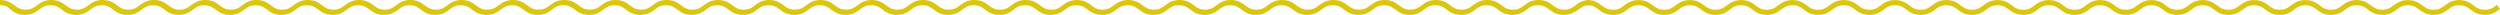
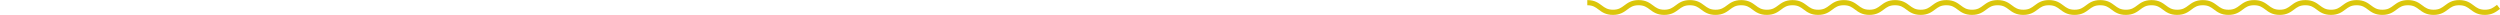
<svg xmlns="http://www.w3.org/2000/svg" version="1.1" id="Capa_1" x="0px" y="0px" viewBox="0 0 2904.9 17.3" style="enable-background:new 0 0 2904.9 17.3;" xml:space="preserve" width="2904.9" height="17.3">
  <style type="text/css">
	.st0{fill:#DBC60B;}
</style>
  <g id="Capa_2_00000006690701811729640830000015461649267128872863_">
    <g id="Capa_1-2">
-       <path class="st0" d="M1816.8,17.3c-8.4,0-12.8-3.3-16.7-6.2c-3.6-2.7-6.6-5-13.1-5s-9.5,2.3-13.1,5c-3.9,2.9-8.2,6.2-16.7,6.2    s-12.8-3.3-16.7-6.2c-3.6-2.7-6.6-5-13.1-5s-9.5,2.3-13.1,5c-3.9,2.9-8.2,6.2-16.7,6.2s-12.8-3.3-16.7-6.2c-3.6-2.7-6.6-5-13.1-5    s-9.5,2.3-13.1,5c-3.9,2.9-8.2,6.2-16.7,6.2s-12.8-3.3-16.7-6.2c-3.6-2.7-6.6-5-13.1-5s-9.5,2.3-13.1,5c-3.9,2.9-8.2,6.2-16.7,6.2    s-12.8-3.3-16.7-6.2c-3.6-2.7-6.6-5-13.1-5s-9.5,2.3-13.1,5c-3.9,2.9-8.2,6.2-16.7,6.2s-12.8-3.3-16.7-6.2c-3.6-2.7-6.6-5-13.1-5    s-9.5,2.3-13.1,5c-3.9,2.9-8.2,6.2-16.7,6.2s-12.8-3.3-16.7-6.2c-3.6-2.7-6.6-5-13.1-5s-9.5,2.3-13.1,5c-3.9,2.9-8.2,6.2-16.7,6.2    s-12.8-3.3-16.7-6.2c-3.6-2.7-6.6-5-13.1-5s-9.5,2.3-13.1,5c-3.9,2.9-8.2,6.2-16.7,6.2s-12.8-3.3-16.7-6.2c-3.6-2.7-6.6-5-13.1-5    s-9.5,2.3-13.1,5c-3.9,2.9-8.3,6.2-16.7,6.2s-12.8-3.3-16.7-6.2c-3.6-2.7-6.6-5-13.1-5s-9.5,2.3-13.1,5c-3.9,2.9-8.2,6.2-16.7,6.2    s-12.8-3.3-16.7-6.2c-3.6-2.7-6.6-5-13.1-5s-9.5,2.3-13.1,5c-3.9,2.9-8.2,6.2-16.7,6.2s-12.8-3.3-16.7-6.2c-3.6-2.7-6.6-5-13.1-5    s-9.5,2.3-13.1,5c-3.9,2.9-8.2,6.2-16.7,6.2s-12.8-3.3-16.7-6.2c-3.6-2.7-6.6-5-13.1-5s-9.5,2.3-13.1,5c-3.9,2.9-8.2,6.2-16.7,6.2    s-12.8-3.3-16.7-6.2c-3.6-2.7-6.6-5-13.1-5s-9.5,2.3-13.1,5c-3.9,2.9-8.2,6.2-16.7,6.2s-12.8-3.3-16.7-6.2c-3.6-2.7-6.6-5-13.1-5    s-9.5,2.3-13.1,5c-3.9,2.9-8.2,6.2-16.7,6.2S910,14,906.1,11.1c-3.6-2.7-6.6-5-13.1-5s-9.5,2.3-13.1,5c-3.9,2.9-8.3,6.2-16.7,6.2    s-12.8-3.3-16.7-6.2c-3.6-2.7-6.6-5-13.1-5s-9.5,2.3-13.1,5c-3.9,2.9-8.2,6.2-16.7,6.2s-12.8-3.3-16.7-6.2c-3.6-2.7-6.6-5-13.1-5    s-9.5,2.3-13.1,5c-3.9,2.9-8.2,6.2-16.7,6.2s-12.8-3.3-16.7-6.2c-3.6-2.7-6.6-5-13.1-5s-9.5,2.3-13.1,5c-3.9,2.9-8.2,6.2-16.7,6.2    s-12.8-3.3-16.7-6.2c-3.6-2.7-6.6-5-13.1-5s-9.5,2.3-13.1,5c-3.9,2.9-8.2,6.2-16.7,6.2S612,14,608.1,11.1c-3.6-2.7-6.6-5-13.1-5    s-9.5,2.3-13.1,5c-3.9,2.9-8.2,6.2-16.7,6.2s-12.8-3.3-16.7-6.2c-3.6-2.7-6.6-5-13.1-5s-9.5,2.3-13.1,5c-3.9,2.9-8.2,6.2-16.7,6.2    s-12.8-3.3-16.7-6.2c-3.6-2.7-6.6-5-13.1-5s-9.5,2.3-13.1,5c-3.9,2.9-8.2,6.2-16.7,6.2s-12.8-3.3-16.7-6.2c-3.6-2.7-6.6-5-13.1-5    s-9.5,2.3-13.1,5c-3.9,2.9-8.3,6.2-16.7,6.2s-12.8-3.3-16.7-6.2c-3.6-2.7-6.6-5-13.1-5s-9.5,2.3-13.1,5c-3.9,2.9-8.3,6.2-16.7,6.2    S314,14,310.1,11.1c-3.6-2.7-6.6-5-13.1-5s-9.5,2.3-13.1,5c-3.9,2.9-8.2,6.2-16.7,6.2s-12.8-3.3-16.7-6.2c-3.6-2.7-6.6-5-13.1-5    s-9.5,2.3-13.1,5c-3.9,2.9-8.3,6.2-16.7,6.2s-12.8-3.3-16.7-6.2c-3.6-2.7-6.6-5-13.1-5s-9.5,2.3-13.1,5c-3.9,2.9-8.3,6.2-16.7,6.2    s-12.8-3.3-16.7-6.2c-3.6-2.7-6.6-5-13.1-5s-9.5,2.3-13.1,5c-3.9,2.9-8.2,6.2-16.7,6.2S75.5,14,71.7,11.1c-3.6-2.7-6.7-5-13.1-5    s-9.5,2.3-13.1,5c-3.9,2.9-8.3,6.2-16.7,6.2S15.9,14,12.1,11.1C9.6,8.3,6.5,6,0.1,6H0V0h0.1c8.4,0,12.8,3.3,16.7,6.2    c3.6,2.7,6.7,5,13.1,5s9.5-2.3,13.1-5C46.8,3.3,51.2,0,59.7,0s12.8,3.3,16.7,6.2c3.6,2.7,6.7,5,13.1,5s9.5-2.3,13.1-5    c3.9-2.9,8.2-6.2,16.7-6.2s12.8,3.3,16.7,6.2c3.6,2.7,6.7,5,13.1,5s9.5-2.3,13.1-5c3.9-2.9,8.3-6.2,16.7-6.2s12.8,3.3,16.7,6.2    c3.6,2.7,6.6,5,13.1,5s9.5-2.3,13.1-5c3.9-2.9,8.3-6.2,16.7-6.2s12.8,3.3,16.7,6.2c3.6,2.7,6.6,5,13.1,5s9.5-2.3,13.1-5    c3.9-2.9,8.2-6.2,16.7-6.2s12.8,3.3,16.7,6.2c3.6,2.7,6.6,5,13.1,5s9.5-2.3,13.1-5c3.9-2.9,8.3-6.2,16.7-6.2s12.8,3.3,16.7,6.2    c3.6,2.7,6.6,5,13.1,5s9.5-2.3,13.1-5c3.9-2.9,8.3-6.2,16.7-6.2s12.8,3.3,16.7,6.2c3.6,2.7,6.6,5,13.1,5s9.5-2.3,13.1-5    C464,3.3,468.4,0,476.9,0s12.8,3.3,16.7,6.2c3.6,2.7,6.6,5,13.1,5s9.5-2.3,13.1-5C523.6,3.3,528,0,536.4,0s12.8,3.3,16.7,6.2    c3.6,2.7,6.6,5,13.1,5s9.5-2.3,13.1-5C583.2,3.3,587.6,0,596,0s12.8,3.3,16.7,6.2c3.6,2.7,6.6,5,13.1,5s9.5-2.3,13.1-5    c3.9-2.9,8.2-6.2,16.7-6.2s12.8,3.3,16.7,6.2c3.6,2.7,6.6,5,13.1,5s9.5-2.3,13.1-5c3.9-2.9,8.2-6.2,16.7-6.2s12.8,3.3,16.7,6.2    c3.6,2.7,6.6,5,13.1,5s9.5-2.3,13.1-5C762,3.3,766.3,0,774.8,0s12.8,3.3,16.7,6.2c3.6,2.7,6.6,5,13.1,5s9.5-2.3,13.1-5    c3.9-2.9,8.2-6.2,16.7-6.2s12.8,3.3,16.7,6.2c3.6,2.7,6.6,5,13.1,5s9.5-2.3,13.1-5c3.7-2.9,8-6.2,16.5-6.2s12.8,3.3,16.7,6.2    c3.6,2.7,6.6,5,13.1,5s9.5-2.3,13.1-5c3.9-2.9,8.2-6.2,16.7-6.2s12.8,3.3,16.7,6.2c3.6,2.7,6.6,5,13.1,5s9.5-2.3,13.1-5    c3.9-2.9,8.2-6.2,16.7-6.2s12.8,3.3,16.7,6.2c3.6,2.7,6.6,5,13.1,5s9.5-2.3,13.1-5c3.9-2.9,8.2-6.2,16.7-6.2s12.8,3.3,16.7,6.2    c3.6,2.7,6.6,5,13.1,5s9.5-2.3,13.1-5c3.9-2.9,8.2-6.2,16.7-6.2s12.8,3.3,16.7,6.2c3.6,2.7,6.6,5,13.1,5s9.5-2.3,13.1-5    c3.9-2.9,8.2-6.2,16.7-6.2s12.8,3.3,16.7,6.2c3.6,2.7,6.6,5,13.1,5s9.5-2.3,13.1-5c3.9-2.9,8.2-6.2,16.7-6.2s12.8,3.3,16.7,6.2    c3.6,2.7,6.6,5,13.1,5s9.5-2.3,13.1-5c3.9-2.9,8.2-6.2,16.7-6.2s12.8,3.3,16.7,6.2c3.6,2.7,6.6,5,13.1,5s9.5-2.3,13.1-5    c3.9-2.9,8.2-6.2,16.7-6.2s12.8,3.3,16.7,6.2c3.6,2.7,6.6,5,13.1,5s9.5-2.3,13.1-5c3.9-2.9,8.2-6.2,16.7-6.2s12.8,3.3,16.7,6.2    c3.6,2.7,6.6,5,13.1,5s9.5-2.3,13.1-5c3.9-2.9,8.2-6.2,16.7-6.2s12.8,3.3,16.7,6.2c3.6,2.7,6.6,5,13.1,5s9.5-2.3,13.1-5    c3.9-2.9,8.2-6.2,16.7-6.2s12.8,3.3,16.7,6.2c3.6,2.7,6.6,5,13.1,5s9.5-2.3,13.1-5c3.9-2.9,8.2-6.2,16.7-6.2s12.8,3.3,16.7,6.2    c3.6,2.7,6.6,5,13.1,5s9.5-2.3,13.1-5c3.9-2.9,8.2-6.2,16.7-6.2s12.8,3.3,16.7,6.2c3.6,2.7,6.6,5,13.1,5s9.5-2.3,13.1-5    c3.9-2.9,8.2-6.2,16.7-6.2s12.8,3.3,16.7,6.2c3.6,2.7,6.6,5,13.1,5s9.5-2.3,13.1-5c3.9-2.9,8.2-6.2,16.7-6.2s12.8,3.3,16.7,6.2    c3.6,2.7,6.6,5,13.1,5s9.5-2.3,13.1-5c3.9-2.9,8.2-6.2,16.7-6.2v6c-6.4,0-9.5,2.3-13.1,5C1829.6,13.9,1825.2,17.3,1816.8,17.3z" />
-       <path class="st0" d="M2887.3,17.3c-8.5,0-12.8-3.3-16.7-6.2c-3.6-2.7-6.6-5-13.1-5s-9.5,2.3-13.1,5c-3.9,2.9-8.2,6.2-16.7,6.2    s-12.8-3.3-16.7-6.2c-3.6-2.7-6.6-5-13.1-5s-9.5,2.3-13.1,5c-3.9,2.9-8.2,6.2-16.7,6.2s-12.8-3.3-16.7-6.2c-3.6-2.7-6.6-5-13.1-5    s-9.5,2.3-13.1,5c-3.9,2.9-8.2,6.2-16.7,6.2s-12.8-3.3-16.7-6.2c-3.6-2.7-6.6-5-13.1-5s-9.5,2.3-13.1,5c-3.9,2.9-8.2,6.2-16.7,6.2    s-12.8-3.3-16.7-6.2c-3.6-2.7-6.6-5-13.1-5s-9.5,2.3-13.1,5c-3.9,2.9-8.2,6.2-16.7,6.2s-12.8-3.3-16.7-6.2c-3.6-2.7-6.6-5-13.1-5    s-9.5,2.3-13.1,5c-3.9,2.9-8.2,6.2-16.7,6.2s-12.8-3.3-16.7-6.2c-3.6-2.7-6.6-5-13.1-5s-9.5,2.3-13.1,5c-3.9,2.9-8.2,6.2-16.7,6.2    s-12.8-3.3-16.7-6.2c-3.6-2.7-6.6-5-13.1-5s-9.5,2.3-13.1,5c-3.9,2.9-8.2,6.2-16.7,6.2s-12.8-3.3-16.7-6.2c-3.6-2.7-6.6-5-13.1-5    s-9.5,2.3-13.1,5c-3.9,2.9-8.2,6.2-16.7,6.2s-12.8-3.3-16.7-6.2c-3.6-2.7-6.6-5-13.1-5s-9.5,2.3-13.1,5c-3.9,2.9-8.2,6.2-16.7,6.2    s-12.8-3.3-16.7-6.2c-3.6-2.7-6.6-5-13.1-5s-9.5,2.3-13.1,5c-3.9,2.9-8.3,6.2-16.7,6.2s-12.8-3.3-16.7-6.2c-3.6-2.7-6.6-5-13.1-5    s-9.5,2.3-13.1,5c-3.9,2.9-8.3,6.2-16.7,6.2s-12.8-3.3-16.7-6.2c-3.6-2.7-6.6-5-13.1-5s-9.5,2.3-13.1,5c-3.9,2.9-8.2,6.2-16.7,6.2    s-12.8-3.3-16.7-6.2c-3.6-2.7-6.6-5-13.1-5s-9.5,2.3-13.1,5c-3.9,2.9-8.3,6.2-16.7,6.2s-12.8-3.3-16.7-6.2c-3.6-2.7-6.6-5-13.1-5    s-9.5,2.3-13.1,5c-3.9,2.9-8.3,6.2-16.7,6.2s-12.8-3.3-16.7-6.2c-3.6-2.7-6.7-5-13.1-5s-9.5,2.3-13.1,5c-3.9,2.9-8.3,6.2-16.7,6.2    s-12.8-3.3-16.7-6.2c-3.6-2.7-6.7-5-13.1-5s-9.5,2.3-13.1,5c-3.9,2.9-8.3,6.2-16.7,6.2s-12.9-3.3-16.7-6.2c-3.6-2.7-6.6-5-13.1-5    h-0.1v-6h0.1c8.4,0,12.8,3.3,16.7,6.2c3.6,2.7,6.7,5,13.1,5s9.5-2.3,13.1-5c3.9-2.9,8.3-6.2,16.7-6.2s12.8,3.3,16.7,6.2    c3.6,2.7,6.7,5,13.1,5s9.5-2.3,13.1-5c3.9-2.9,8.2-6.2,16.7-6.2s12.8,3.3,16.7,6.2c3.6,2.7,6.7,5,13.1,5s9.5-2.3,13.1-5    c3.9-2.9,8.3-6.2,16.7-6.2s12.8,3.3,16.7,6.2c3.6,2.7,6.6,5,13.1,5s9.5-2.3,13.1-5c3.9-2.9,8.3-6.2,16.7-6.2s12.8,3.3,16.7,6.2    c3.6,2.7,6.6,5,13.1,5s9.5-2.3,13.1-5c3.9-2.9,8.2-6.2,16.7-6.2s12.8,3.3,16.7,6.2c3.6,2.7,6.6,5,13.1,5s9.5-2.3,13.1-5    c3.9-2.9,8.3-6.2,16.7-6.2s12.8,3.3,16.7,6.2c3.6,2.7,6.6,5,13.1,5s9.5-2.3,13.1-5c3.9-2.9,8.3-6.2,16.7-6.2s12.8,3.3,16.7,6.2    c3.6,2.7,6.6,5,13.1,5s9.5-2.3,13.1-5c3.9-2.9,8.2-6.2,16.7-6.2s12.8,3.3,16.7,6.2c3.6,2.7,6.6,5,13.1,5s9.5-2.3,13.1-5    c3.9-2.9,8.2-6.2,16.7-6.2s12.8,3.3,16.7,6.2c3.6,2.7,6.6,5,13.1,5s9.5-2.3,13.1-5c3.9-2.9,8.2-6.2,16.7-6.2s12.8,3.3,16.7,6.2    c3.6,2.7,6.6,5,13.1,5s9.5-2.3,13.1-5c3.9-2.9,8.2-6.2,16.7-6.2s12.8,3.3,16.7,6.2c3.6,2.7,6.6,5,13.1,5s9.5-2.3,13.1-5    c3.9-2.9,8.2-6.2,16.7-6.2s12.8,3.3,16.7,6.2c3.6,2.7,6.6,5,13.1,5s9.5-2.3,13.1-5c3.9-2.9,8.2-6.2,16.7-6.2s12.8,3.3,16.7,6.2    c3.6,2.7,6.6,5,13.1,5s9.5-2.3,13.1-5c3.9-2.9,8.2-6.2,16.7-6.2s12.8,3.3,16.7,6.2c3.6,2.7,6.6,5,13.1,5s9.5-2.3,13.1-5    c3.9-2.9,8.3-6.2,16.7-6.2s12.8,3.3,16.7,6.2c3.6,2.7,6.6,5,13.1,5s9.5-2.3,13.1-5c3.9-2.9,8.2-6.2,16.7-6.2s12.8,3.3,16.7,6.2    c3.6,2.7,6.6,5,13.1,5s9.5-2.3,13.1-5c3.9-2.9,8.2-6.2,16.7-6.2s12.8,3.3,16.7,6.2c3.6,2.7,6.6,5,13.1,5s9.5-2.3,13.1-5l0.9-0.7    l3.6,4.8L2904,11C2900.1,13.9,2895.7,17.3,2887.3,17.3z" />
+       <path class="st0" d="M2887.3,17.3c-8.5,0-12.8-3.3-16.7-6.2c-3.6-2.7-6.6-5-13.1-5s-9.5,2.3-13.1,5c-3.9,2.9-8.2,6.2-16.7,6.2    s-12.8-3.3-16.7-6.2c-3.6-2.7-6.6-5-13.1-5s-9.5,2.3-13.1,5c-3.9,2.9-8.2,6.2-16.7,6.2s-12.8-3.3-16.7-6.2c-3.6-2.7-6.6-5-13.1-5    s-9.5,2.3-13.1,5c-3.9,2.9-8.2,6.2-16.7,6.2s-12.8-3.3-16.7-6.2c-3.6-2.7-6.6-5-13.1-5s-9.5,2.3-13.1,5c-3.9,2.9-8.2,6.2-16.7,6.2    s-12.8-3.3-16.7-6.2c-3.6-2.7-6.6-5-13.1-5s-9.5,2.3-13.1,5c-3.9,2.9-8.2,6.2-16.7,6.2s-12.8-3.3-16.7-6.2c-3.6-2.7-6.6-5-13.1-5    s-9.5,2.3-13.1,5c-3.9,2.9-8.2,6.2-16.7,6.2s-12.8-3.3-16.7-6.2c-3.6-2.7-6.6-5-13.1-5s-9.5,2.3-13.1,5c-3.9,2.9-8.2,6.2-16.7,6.2    s-12.8-3.3-16.7-6.2c-3.6-2.7-6.6-5-13.1-5s-9.5,2.3-13.1,5c-3.9,2.9-8.2,6.2-16.7,6.2s-12.8-3.3-16.7-6.2c-3.6-2.7-6.6-5-13.1-5    s-9.5,2.3-13.1,5c-3.9,2.9-8.2,6.2-16.7,6.2s-12.8-3.3-16.7-6.2c-3.6-2.7-6.6-5-13.1-5s-9.5,2.3-13.1,5c-3.9,2.9-8.2,6.2-16.7,6.2    s-12.8-3.3-16.7-6.2c-3.6-2.7-6.6-5-13.1-5s-9.5,2.3-13.1,5c-3.9,2.9-8.3,6.2-16.7,6.2s-12.8-3.3-16.7-6.2c-3.6-2.7-6.6-5-13.1-5    s-9.5,2.3-13.1,5c-3.9,2.9-8.3,6.2-16.7,6.2s-12.8-3.3-16.7-6.2c-3.6-2.7-6.6-5-13.1-5s-9.5,2.3-13.1,5c-3.9,2.9-8.2,6.2-16.7,6.2    s-12.8-3.3-16.7-6.2c-3.6-2.7-6.6-5-13.1-5s-9.5,2.3-13.1,5c-3.9,2.9-8.3,6.2-16.7,6.2s-12.8-3.3-16.7-6.2c-3.6-2.7-6.6-5-13.1-5    s-9.5,2.3-13.1,5c-3.9,2.9-8.3,6.2-16.7,6.2s-12.8-3.3-16.7-6.2c-3.6-2.7-6.7-5-13.1-5s-9.5,2.3-13.1,5c-3.9,2.9-8.3,6.2-16.7,6.2    s-12.8-3.3-16.7-6.2c-3.6-2.7-6.7-5-13.1-5s-9.5,2.3-13.1,5c-3.9,2.9-8.3,6.2-16.7,6.2s-12.9-3.3-16.7-6.2c-3.6-2.7-6.6-5-13.1-5    v-6h0.1c8.4,0,12.8,3.3,16.7,6.2c3.6,2.7,6.7,5,13.1,5s9.5-2.3,13.1-5c3.9-2.9,8.3-6.2,16.7-6.2s12.8,3.3,16.7,6.2    c3.6,2.7,6.7,5,13.1,5s9.5-2.3,13.1-5c3.9-2.9,8.2-6.2,16.7-6.2s12.8,3.3,16.7,6.2c3.6,2.7,6.7,5,13.1,5s9.5-2.3,13.1-5    c3.9-2.9,8.3-6.2,16.7-6.2s12.8,3.3,16.7,6.2c3.6,2.7,6.6,5,13.1,5s9.5-2.3,13.1-5c3.9-2.9,8.3-6.2,16.7-6.2s12.8,3.3,16.7,6.2    c3.6,2.7,6.6,5,13.1,5s9.5-2.3,13.1-5c3.9-2.9,8.2-6.2,16.7-6.2s12.8,3.3,16.7,6.2c3.6,2.7,6.6,5,13.1,5s9.5-2.3,13.1-5    c3.9-2.9,8.3-6.2,16.7-6.2s12.8,3.3,16.7,6.2c3.6,2.7,6.6,5,13.1,5s9.5-2.3,13.1-5c3.9-2.9,8.3-6.2,16.7-6.2s12.8,3.3,16.7,6.2    c3.6,2.7,6.6,5,13.1,5s9.5-2.3,13.1-5c3.9-2.9,8.2-6.2,16.7-6.2s12.8,3.3,16.7,6.2c3.6,2.7,6.6,5,13.1,5s9.5-2.3,13.1-5    c3.9-2.9,8.2-6.2,16.7-6.2s12.8,3.3,16.7,6.2c3.6,2.7,6.6,5,13.1,5s9.5-2.3,13.1-5c3.9-2.9,8.2-6.2,16.7-6.2s12.8,3.3,16.7,6.2    c3.6,2.7,6.6,5,13.1,5s9.5-2.3,13.1-5c3.9-2.9,8.2-6.2,16.7-6.2s12.8,3.3,16.7,6.2c3.6,2.7,6.6,5,13.1,5s9.5-2.3,13.1-5    c3.9-2.9,8.2-6.2,16.7-6.2s12.8,3.3,16.7,6.2c3.6,2.7,6.6,5,13.1,5s9.5-2.3,13.1-5c3.9-2.9,8.2-6.2,16.7-6.2s12.8,3.3,16.7,6.2    c3.6,2.7,6.6,5,13.1,5s9.5-2.3,13.1-5c3.9-2.9,8.2-6.2,16.7-6.2s12.8,3.3,16.7,6.2c3.6,2.7,6.6,5,13.1,5s9.5-2.3,13.1-5    c3.9-2.9,8.3-6.2,16.7-6.2s12.8,3.3,16.7,6.2c3.6,2.7,6.6,5,13.1,5s9.5-2.3,13.1-5c3.9-2.9,8.2-6.2,16.7-6.2s12.8,3.3,16.7,6.2    c3.6,2.7,6.6,5,13.1,5s9.5-2.3,13.1-5c3.9-2.9,8.2-6.2,16.7-6.2s12.8,3.3,16.7,6.2c3.6,2.7,6.6,5,13.1,5s9.5-2.3,13.1-5l0.9-0.7    l3.6,4.8L2904,11C2900.1,13.9,2895.7,17.3,2887.3,17.3z" />
    </g>
  </g>
</svg>